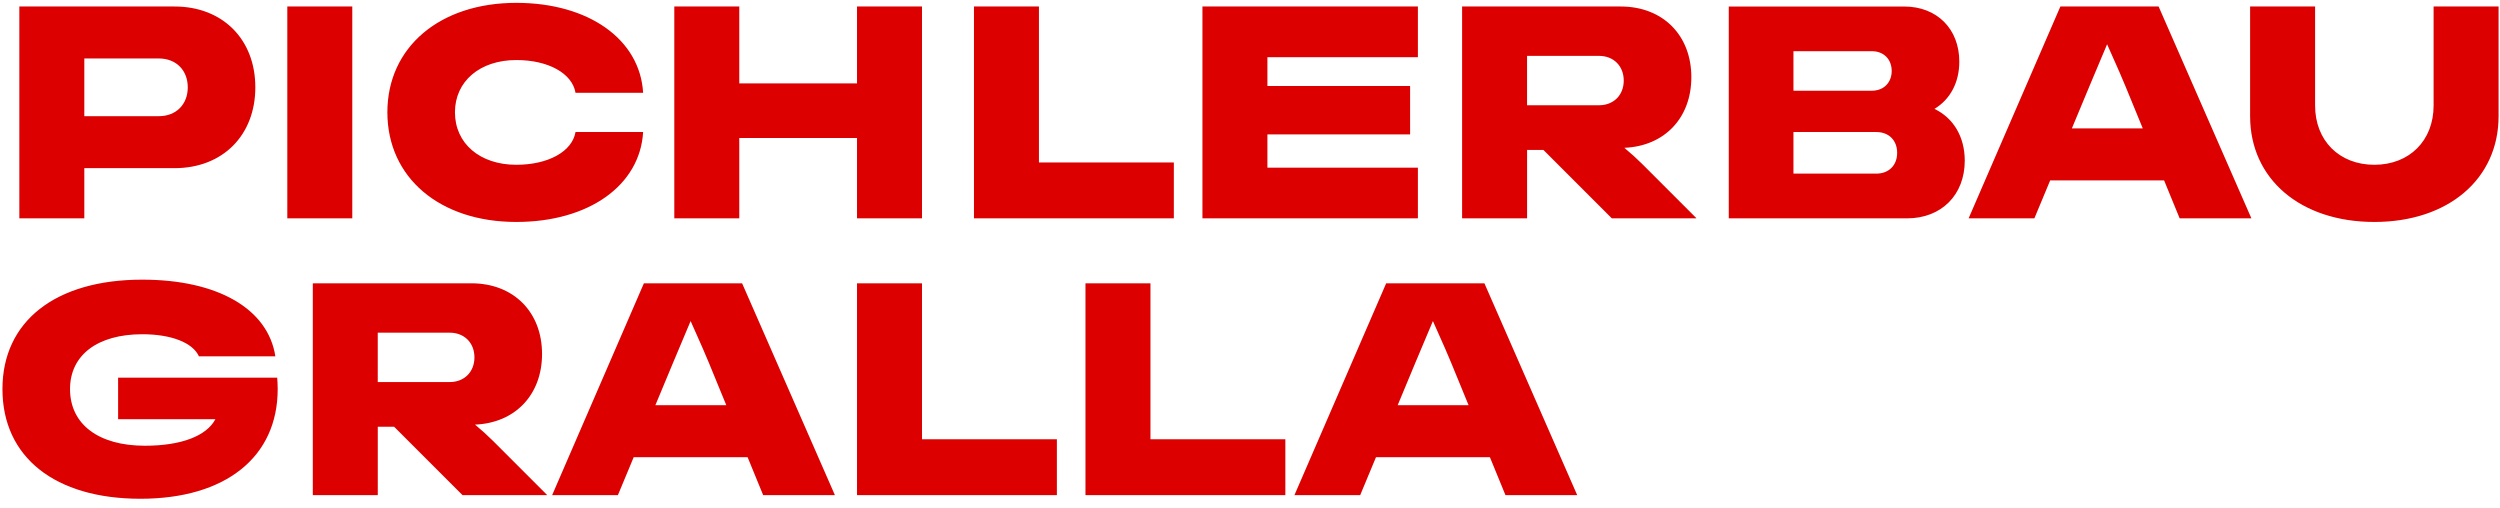
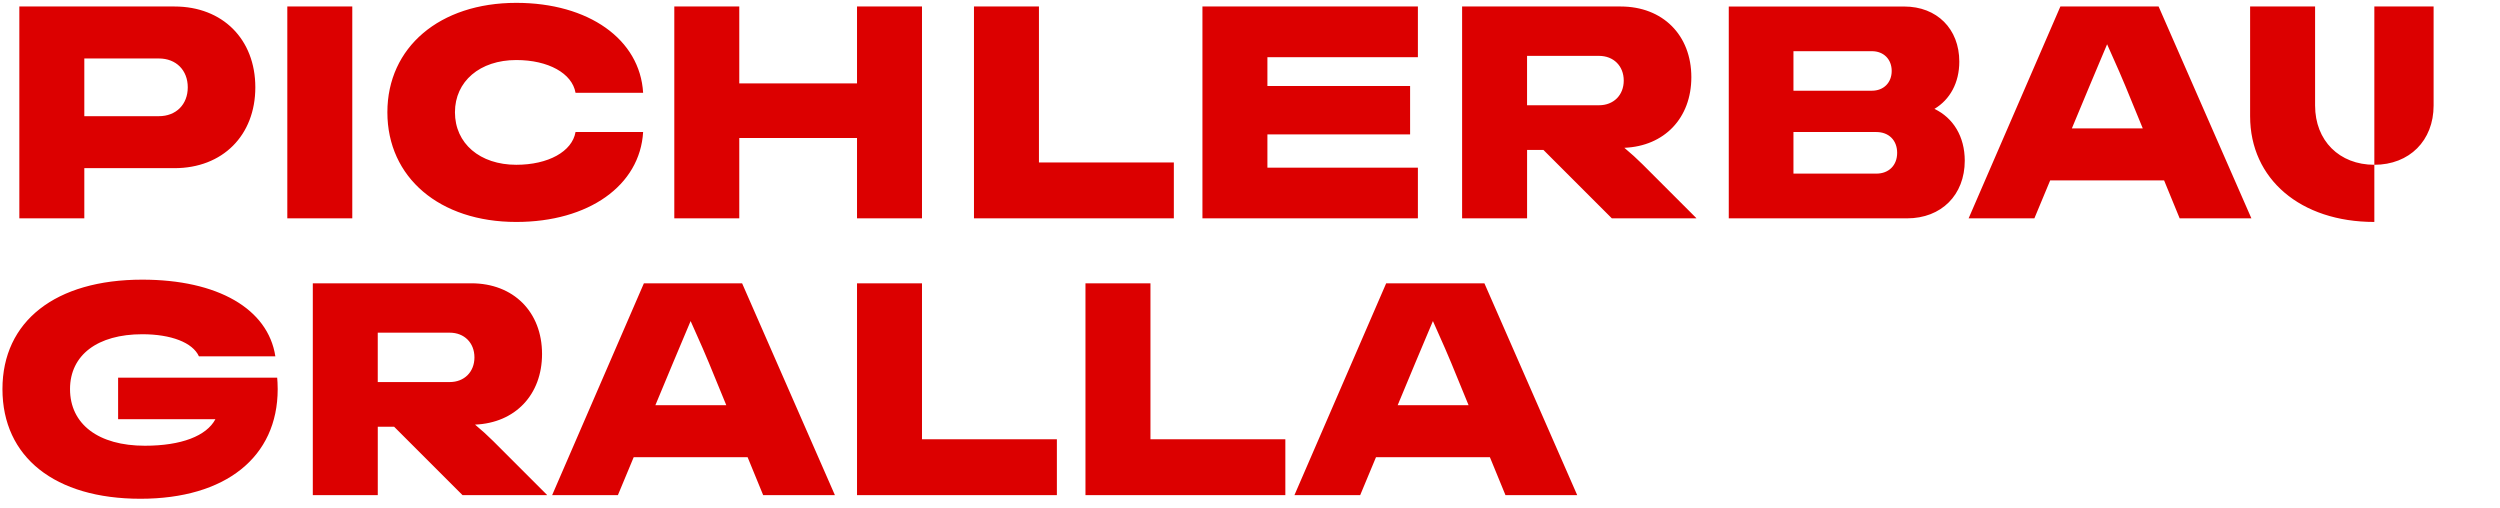
<svg xmlns="http://www.w3.org/2000/svg" width="197" height="40" viewBox="0 0 197 40" fill="none">
-   <path fill-rule="evenodd" clip-rule="evenodd" d="M50.678 10.404C50.432 14.623 46.377 17.49 40.683 17.49C34.641 17.49 30.525 13.988 30.525 8.847C30.525 3.727 34.641 0.225 40.683 0.225C46.377 0.225 50.432 3.092 50.678 7.311H45.352C45.086 5.775 43.202 4.731 40.683 4.731C37.816 4.731 35.85 6.41 35.85 8.847C35.85 11.305 37.816 12.985 40.683 12.985C43.202 12.985 45.086 11.94 45.352 10.404H50.678ZM191.768 0.512V8.315C191.768 11.08 189.863 12.985 187.098 12.985C184.334 12.985 182.429 11.08 182.429 8.315V0.512H177.309V9.155C177.309 14.111 181.282 17.49 187.098 17.49C192.915 17.49 196.888 14.111 196.888 9.155V0.512H191.768ZM9.307 33.035V29.758H21.841C21.861 29.963 21.882 30.311 21.882 30.659C21.882 36.025 17.765 39.302 11.068 39.302C4.33 39.302 0.193 36.025 0.193 30.659C0.193 25.314 4.371 22.037 11.211 22.037C17.151 22.037 21.124 24.331 21.698 28.079H15.676C15.185 26.993 13.485 26.338 11.211 26.338C7.689 26.338 5.518 27.976 5.518 30.659C5.518 33.424 7.75 35.124 11.416 35.124C14.288 35.124 16.272 34.354 16.973 33.035H9.307ZM102.002 39.015L109.231 22.324H116.971L124.283 39.015H118.63L117.403 36.025H108.429L107.183 39.015H102.002ZM111.527 28.591L110.137 31.929H115.724L114.354 28.591C114.041 27.829 113.704 27.075 113.369 26.324L113.368 26.323L113.368 26.322L113.364 26.313C113.213 25.975 113.062 25.637 112.914 25.299C112.726 25.746 112.538 26.192 112.349 26.638L112.347 26.642L112.347 26.643L112.346 26.644L112.346 26.646L112.345 26.647L112.345 26.648C112.071 27.295 111.797 27.943 111.527 28.591ZM90.656 22.324H85.535V39.015H101.285V34.612H90.656V22.324ZM67.533 22.324H72.653V34.612H83.282V39.015H67.533V22.324ZM50.739 22.324L43.509 39.015H48.691L49.936 36.025H58.911L60.137 39.015H65.79L58.478 22.324H50.739ZM51.644 31.929L53.035 28.591C53.305 27.941 53.58 27.291 53.855 26.642C54.044 26.195 54.233 25.747 54.421 25.299C54.571 25.64 54.723 25.981 54.876 26.323L54.876 26.324L54.876 26.324L54.876 26.324L54.877 26.324L54.877 26.325L54.877 26.325C55.212 27.076 55.549 27.829 55.861 28.591L57.231 31.929H51.644ZM42.713 27.894C42.713 31.114 40.591 33.33 37.433 33.459C37.955 33.893 38.432 34.327 38.862 34.755L43.102 38.995V39.015H36.446L31.059 33.629H29.769V39.015H24.649V22.324H37.142C40.46 22.324 42.713 24.576 42.713 27.894ZM29.767 30.106H35.44C36.587 30.106 37.386 29.308 37.386 28.161C37.386 27.014 36.587 26.215 35.44 26.215H29.767V30.106ZM155.128 17.203L162.358 0.512H170.098L177.409 17.203H171.756L170.53 14.213H161.555L160.31 17.203H155.128ZM164.654 6.779L163.263 10.117H168.85L167.48 6.779C167.168 6.018 166.831 5.265 166.496 4.514L166.496 4.514L166.496 4.513L166.496 4.513L166.496 4.513L166.496 4.513L166.496 4.513L166.496 4.513L166.495 4.512C166.343 4.17 166.19 3.829 166.04 3.488C165.853 3.934 165.664 4.38 165.476 4.826L165.474 4.83C165.199 5.479 164.924 6.129 164.654 6.779ZM152.433 8.581C153.654 7.852 154.393 6.525 154.393 4.856C154.393 2.275 152.632 0.514 150.051 0.514H136.227V17.206H150.276C152.98 17.206 154.823 15.362 154.823 12.659C154.821 10.758 153.912 9.284 152.433 8.581ZM141.324 4.034H147.51C148.431 4.034 149.066 4.669 149.066 5.591C149.066 6.513 148.431 7.148 147.51 7.148H141.324V4.034ZM147.858 13.681H141.324V10.404H147.858C148.841 10.404 149.496 11.059 149.496 12.042C149.496 13.025 148.841 13.681 147.858 13.681ZM133.278 6.083C133.278 9.302 131.156 11.518 127.998 11.647C128.52 12.081 128.997 12.515 129.427 12.944L133.667 17.183V17.203H127.011L121.624 11.817H120.334V17.203H115.214V0.512H127.707C131.025 0.512 133.278 2.765 133.278 6.083ZM120.332 8.294H126.005C127.152 8.294 127.951 7.496 127.951 6.349C127.951 5.202 127.152 4.403 126.005 4.403H120.332V8.294ZM111.73 13.21H99.872V10.588H111.116V6.779H99.872V4.506H111.73V0.512H94.752V17.203H111.73V13.21ZM81.869 12.8H92.499V17.203H76.749V0.512H81.869V12.8ZM58.255 10.875H67.533V17.203H72.653V0.512H67.533V6.574H58.255V0.512H53.135V17.203H58.255V10.875ZM27.76 0.512H22.64V17.203H27.76V0.512ZM13.751 13.251H6.644V17.203H1.524V0.512H13.751C17.54 0.512 20.12 3.092 20.12 6.881C20.12 10.67 17.54 13.251 13.751 13.251ZM12.522 4.608H6.644V9.155H12.522C13.874 9.155 14.796 8.233 14.796 6.881C14.796 5.53 13.874 4.608 12.522 4.608Z" fill="#DC0000" />
+   <path fill-rule="evenodd" clip-rule="evenodd" d="M50.678 10.404C50.432 14.623 46.377 17.49 40.683 17.49C34.641 17.49 30.525 13.988 30.525 8.847C30.525 3.727 34.641 0.225 40.683 0.225C46.377 0.225 50.432 3.092 50.678 7.311H45.352C45.086 5.775 43.202 4.731 40.683 4.731C37.816 4.731 35.85 6.41 35.85 8.847C35.85 11.305 37.816 12.985 40.683 12.985C43.202 12.985 45.086 11.94 45.352 10.404H50.678ZM191.768 0.512V8.315C191.768 11.08 189.863 12.985 187.098 12.985C184.334 12.985 182.429 11.08 182.429 8.315V0.512H177.309V9.155C177.309 14.111 181.282 17.49 187.098 17.49V0.512H191.768ZM9.307 33.035V29.758H21.841C21.861 29.963 21.882 30.311 21.882 30.659C21.882 36.025 17.765 39.302 11.068 39.302C4.33 39.302 0.193 36.025 0.193 30.659C0.193 25.314 4.371 22.037 11.211 22.037C17.151 22.037 21.124 24.331 21.698 28.079H15.676C15.185 26.993 13.485 26.338 11.211 26.338C7.689 26.338 5.518 27.976 5.518 30.659C5.518 33.424 7.75 35.124 11.416 35.124C14.288 35.124 16.272 34.354 16.973 33.035H9.307ZM102.002 39.015L109.231 22.324H116.971L124.283 39.015H118.63L117.403 36.025H108.429L107.183 39.015H102.002ZM111.527 28.591L110.137 31.929H115.724L114.354 28.591C114.041 27.829 113.704 27.075 113.369 26.324L113.368 26.323L113.368 26.322L113.364 26.313C113.213 25.975 113.062 25.637 112.914 25.299C112.726 25.746 112.538 26.192 112.349 26.638L112.347 26.642L112.347 26.643L112.346 26.644L112.346 26.646L112.345 26.647L112.345 26.648C112.071 27.295 111.797 27.943 111.527 28.591ZM90.656 22.324H85.535V39.015H101.285V34.612H90.656V22.324ZM67.533 22.324H72.653V34.612H83.282V39.015H67.533V22.324ZM50.739 22.324L43.509 39.015H48.691L49.936 36.025H58.911L60.137 39.015H65.79L58.478 22.324H50.739ZM51.644 31.929L53.035 28.591C53.305 27.941 53.58 27.291 53.855 26.642C54.044 26.195 54.233 25.747 54.421 25.299C54.571 25.64 54.723 25.981 54.876 26.323L54.876 26.324L54.876 26.324L54.876 26.324L54.877 26.324L54.877 26.325L54.877 26.325C55.212 27.076 55.549 27.829 55.861 28.591L57.231 31.929H51.644ZM42.713 27.894C42.713 31.114 40.591 33.33 37.433 33.459C37.955 33.893 38.432 34.327 38.862 34.755L43.102 38.995V39.015H36.446L31.059 33.629H29.769V39.015H24.649V22.324H37.142C40.46 22.324 42.713 24.576 42.713 27.894ZM29.767 30.106H35.44C36.587 30.106 37.386 29.308 37.386 28.161C37.386 27.014 36.587 26.215 35.44 26.215H29.767V30.106ZM155.128 17.203L162.358 0.512H170.098L177.409 17.203H171.756L170.53 14.213H161.555L160.31 17.203H155.128ZM164.654 6.779L163.263 10.117H168.85L167.48 6.779C167.168 6.018 166.831 5.265 166.496 4.514L166.496 4.514L166.496 4.513L166.496 4.513L166.496 4.513L166.496 4.513L166.496 4.513L166.496 4.513L166.495 4.512C166.343 4.17 166.19 3.829 166.04 3.488C165.853 3.934 165.664 4.38 165.476 4.826L165.474 4.83C165.199 5.479 164.924 6.129 164.654 6.779ZM152.433 8.581C153.654 7.852 154.393 6.525 154.393 4.856C154.393 2.275 152.632 0.514 150.051 0.514H136.227V17.206H150.276C152.98 17.206 154.823 15.362 154.823 12.659C154.821 10.758 153.912 9.284 152.433 8.581ZM141.324 4.034H147.51C148.431 4.034 149.066 4.669 149.066 5.591C149.066 6.513 148.431 7.148 147.51 7.148H141.324V4.034ZM147.858 13.681H141.324V10.404H147.858C148.841 10.404 149.496 11.059 149.496 12.042C149.496 13.025 148.841 13.681 147.858 13.681ZM133.278 6.083C133.278 9.302 131.156 11.518 127.998 11.647C128.52 12.081 128.997 12.515 129.427 12.944L133.667 17.183V17.203H127.011L121.624 11.817H120.334V17.203H115.214V0.512H127.707C131.025 0.512 133.278 2.765 133.278 6.083ZM120.332 8.294H126.005C127.152 8.294 127.951 7.496 127.951 6.349C127.951 5.202 127.152 4.403 126.005 4.403H120.332V8.294ZM111.73 13.21H99.872V10.588H111.116V6.779H99.872V4.506H111.73V0.512H94.752V17.203H111.73V13.21ZM81.869 12.8H92.499V17.203H76.749V0.512H81.869V12.8ZM58.255 10.875H67.533V17.203H72.653V0.512H67.533V6.574H58.255V0.512H53.135V17.203H58.255V10.875ZM27.76 0.512H22.64V17.203H27.76V0.512ZM13.751 13.251H6.644V17.203H1.524V0.512H13.751C17.54 0.512 20.12 3.092 20.12 6.881C20.12 10.67 17.54 13.251 13.751 13.251ZM12.522 4.608H6.644V9.155H12.522C13.874 9.155 14.796 8.233 14.796 6.881C14.796 5.53 13.874 4.608 12.522 4.608Z" fill="#DC0000" />
</svg>